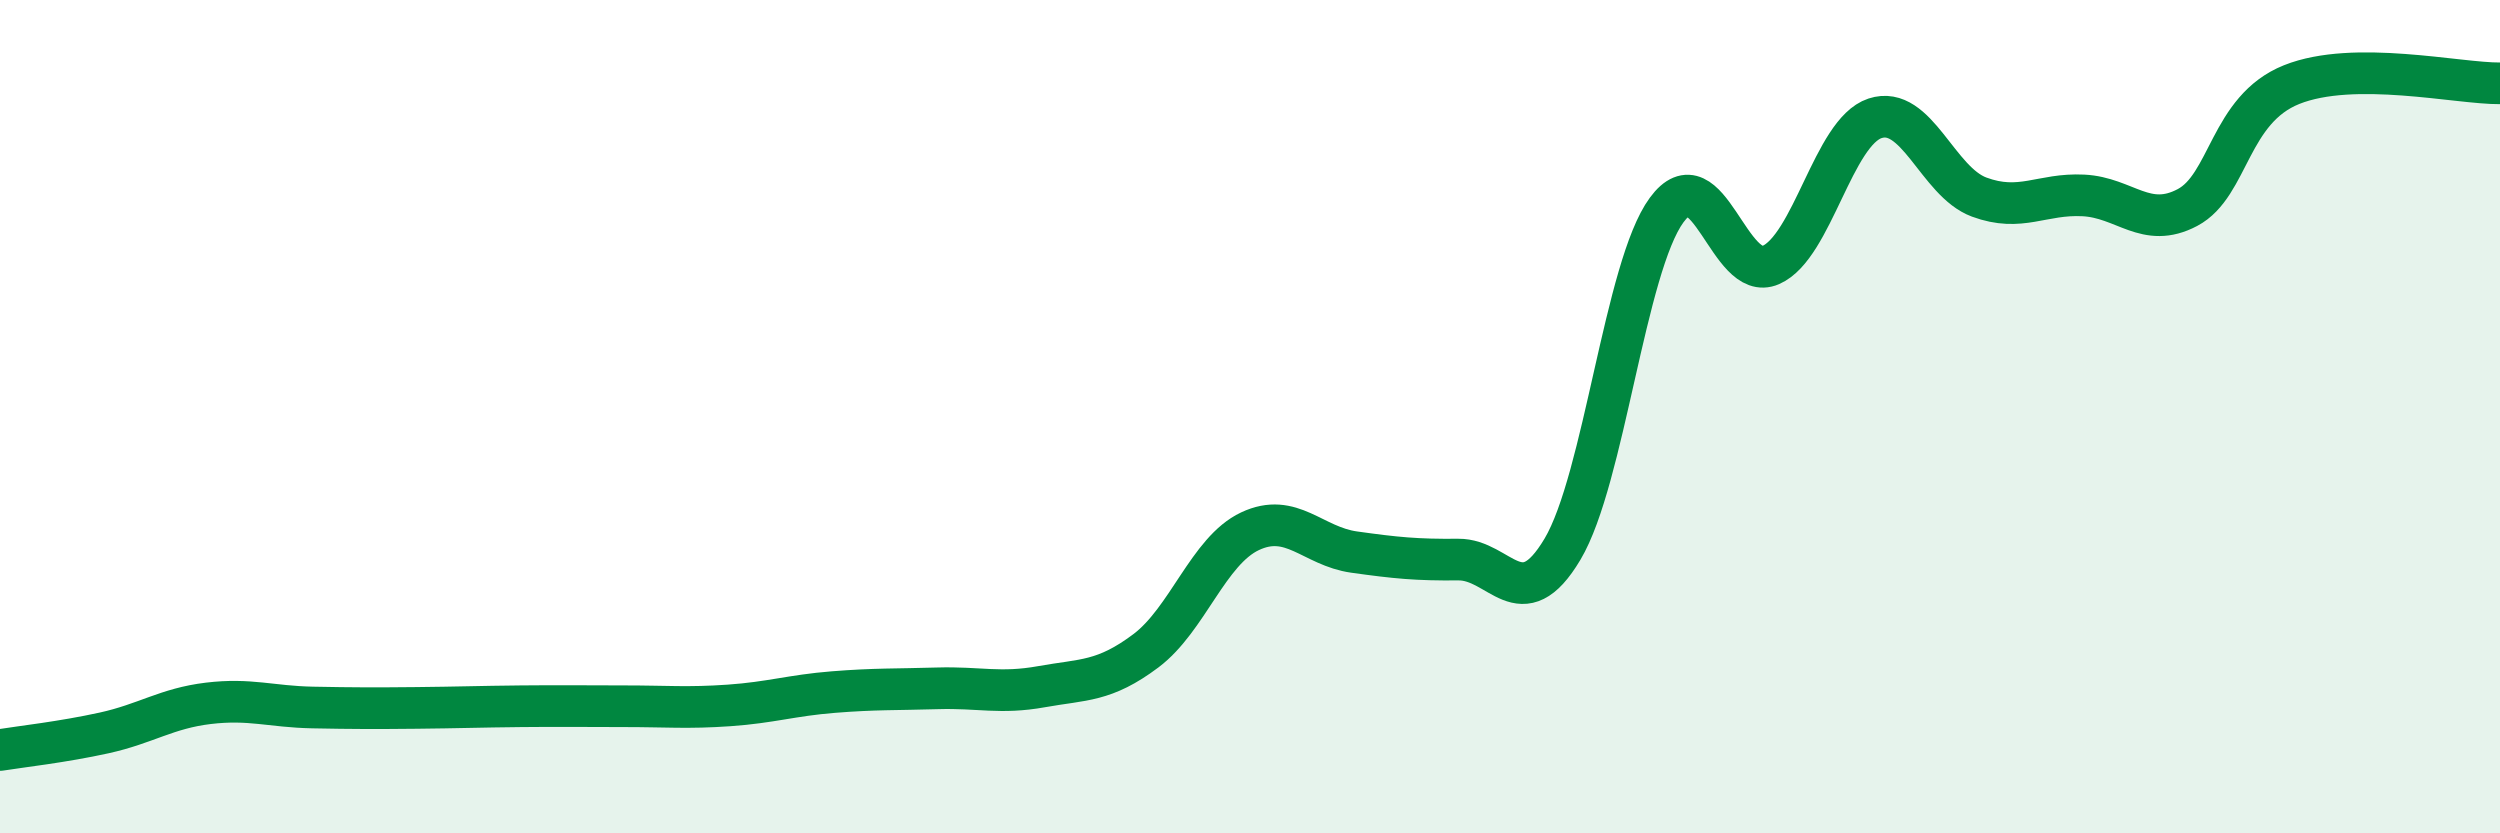
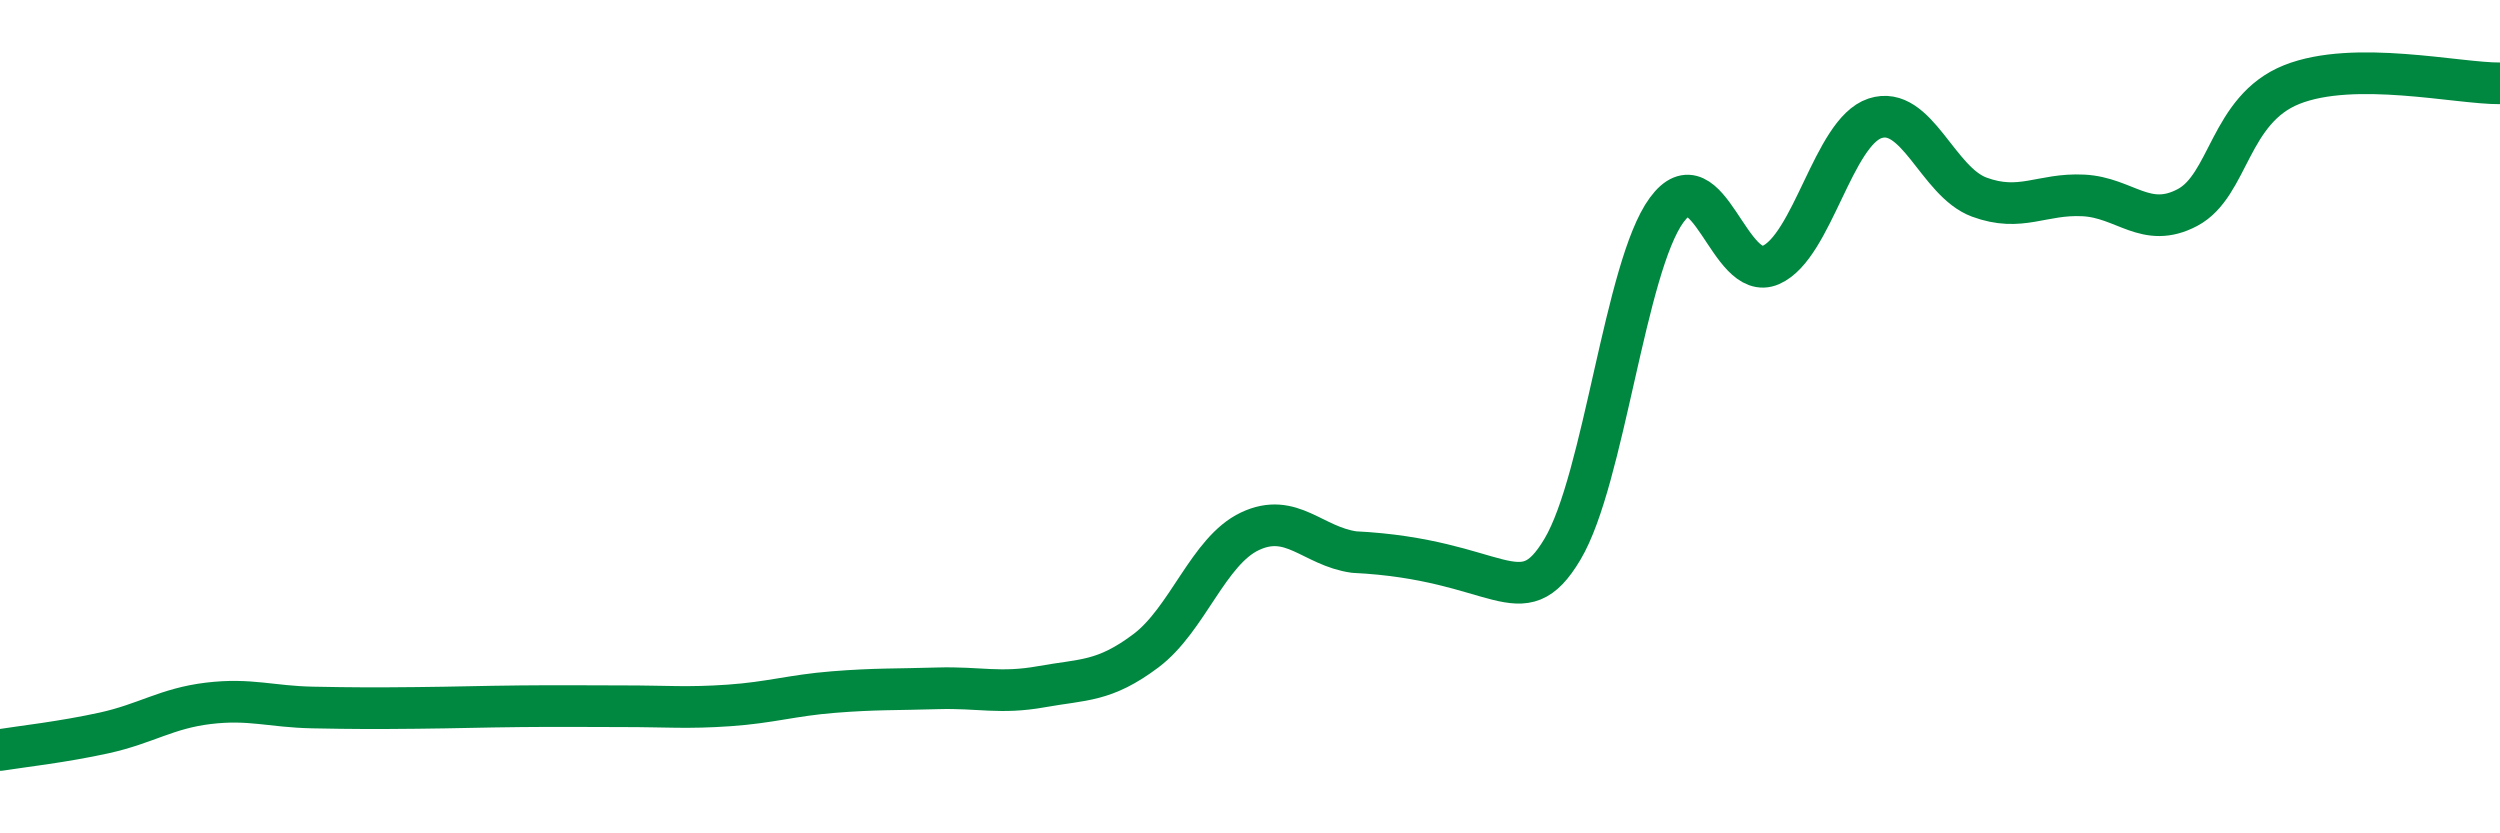
<svg xmlns="http://www.w3.org/2000/svg" width="60" height="20" viewBox="0 0 60 20">
-   <path d="M 0,18 C 0.5,17.92 1.5,17.81 2.5,17.59 C 3.5,17.37 4,17 5,16.88 C 6,16.76 6.5,16.96 7.5,16.98 C 8.5,17 9,17 10,16.99 C 11,16.98 11.5,16.96 12.5,16.95 C 13.5,16.94 14,16.95 15,16.95 C 16,16.95 16.5,17 17.5,16.93 C 18.5,16.86 19,16.69 20,16.61 C 21,16.53 21.5,16.55 22.5,16.52 C 23.5,16.49 24,16.66 25,16.48 C 26,16.3 26.5,16.37 27.5,15.62 C 28.5,14.87 29,13.22 30,12.75 C 31,12.28 31.5,13.11 32.5,13.25 C 33.5,13.39 34,13.44 35,13.43 C 36,13.42 36.5,14.86 37.5,13.18 C 38.5,11.5 39,6.4 40,5.04 C 41,3.68 41.5,6.8 42.5,6.36 C 43.5,5.92 44,3.17 45,2.84 C 46,2.51 46.5,4.36 47.5,4.73 C 48.5,5.1 49,4.64 50,4.69 C 51,4.74 51.5,5.51 52.5,4.98 C 53.5,4.45 53.5,2.63 55,2.03 C 56.5,1.43 59,2.01 60,2L60 20L0 20Z" fill="#008740" opacity="0.1" stroke-linecap="round" stroke-linejoin="round" />
-   <path d="M 0,18 C 0.5,17.92 1.5,17.81 2.5,17.59 C 3.5,17.37 4,17 5,16.88 C 6,16.76 6.5,16.96 7.5,16.98 C 8.5,17 9,17 10,16.99 C 11,16.98 11.5,16.96 12.5,16.95 C 13.5,16.94 14,16.95 15,16.95 C 16,16.95 16.5,17 17.5,16.93 C 18.5,16.86 19,16.69 20,16.61 C 21,16.53 21.5,16.55 22.5,16.52 C 23.5,16.49 24,16.66 25,16.48 C 26,16.3 26.5,16.37 27.5,15.62 C 28.5,14.87 29,13.22 30,12.75 C 31,12.28 31.5,13.11 32.5,13.25 C 33.5,13.39 34,13.44 35,13.43 C 36,13.42 36.5,14.86 37.5,13.18 C 38.5,11.5 39,6.4 40,5.04 C 41,3.68 41.5,6.8 42.5,6.36 C 43.5,5.92 44,3.17 45,2.84 C 46,2.51 46.5,4.36 47.5,4.73 C 48.5,5.1 49,4.64 50,4.69 C 51,4.74 51.5,5.51 52.5,4.98 C 53.5,4.45 53.5,2.63 55,2.03 C 56.5,1.43 59,2.01 60,2" stroke="#008740" stroke-width="1" fill="none" stroke-linecap="round" stroke-linejoin="round" />
+   <path d="M 0,18 C 0.5,17.92 1.5,17.81 2.5,17.59 C 3.5,17.37 4,17 5,16.88 C 6,16.76 6.5,16.96 7.5,16.98 C 8.5,17 9,17 10,16.99 C 11,16.98 11.5,16.96 12.5,16.95 C 13.5,16.94 14,16.95 15,16.95 C 16,16.95 16.5,17 17.5,16.93 C 18.5,16.86 19,16.69 20,16.61 C 21,16.53 21.5,16.55 22.5,16.52 C 23.5,16.49 24,16.66 25,16.48 C 26,16.3 26.5,16.37 27.5,15.62 C 28.5,14.87 29,13.22 30,12.75 C 31,12.28 31.5,13.11 32.5,13.25 C 36,13.42 36.5,14.86 37.5,13.18 C 38.5,11.5 39,6.4 40,5.04 C 41,3.68 41.5,6.8 42.5,6.36 C 43.5,5.92 44,3.17 45,2.84 C 46,2.51 46.5,4.36 47.5,4.73 C 48.5,5.1 49,4.64 50,4.69 C 51,4.74 51.5,5.51 52.5,4.98 C 53.5,4.45 53.5,2.63 55,2.03 C 56.5,1.43 59,2.01 60,2" stroke="#008740" stroke-width="1" fill="none" stroke-linecap="round" stroke-linejoin="round" />
</svg>